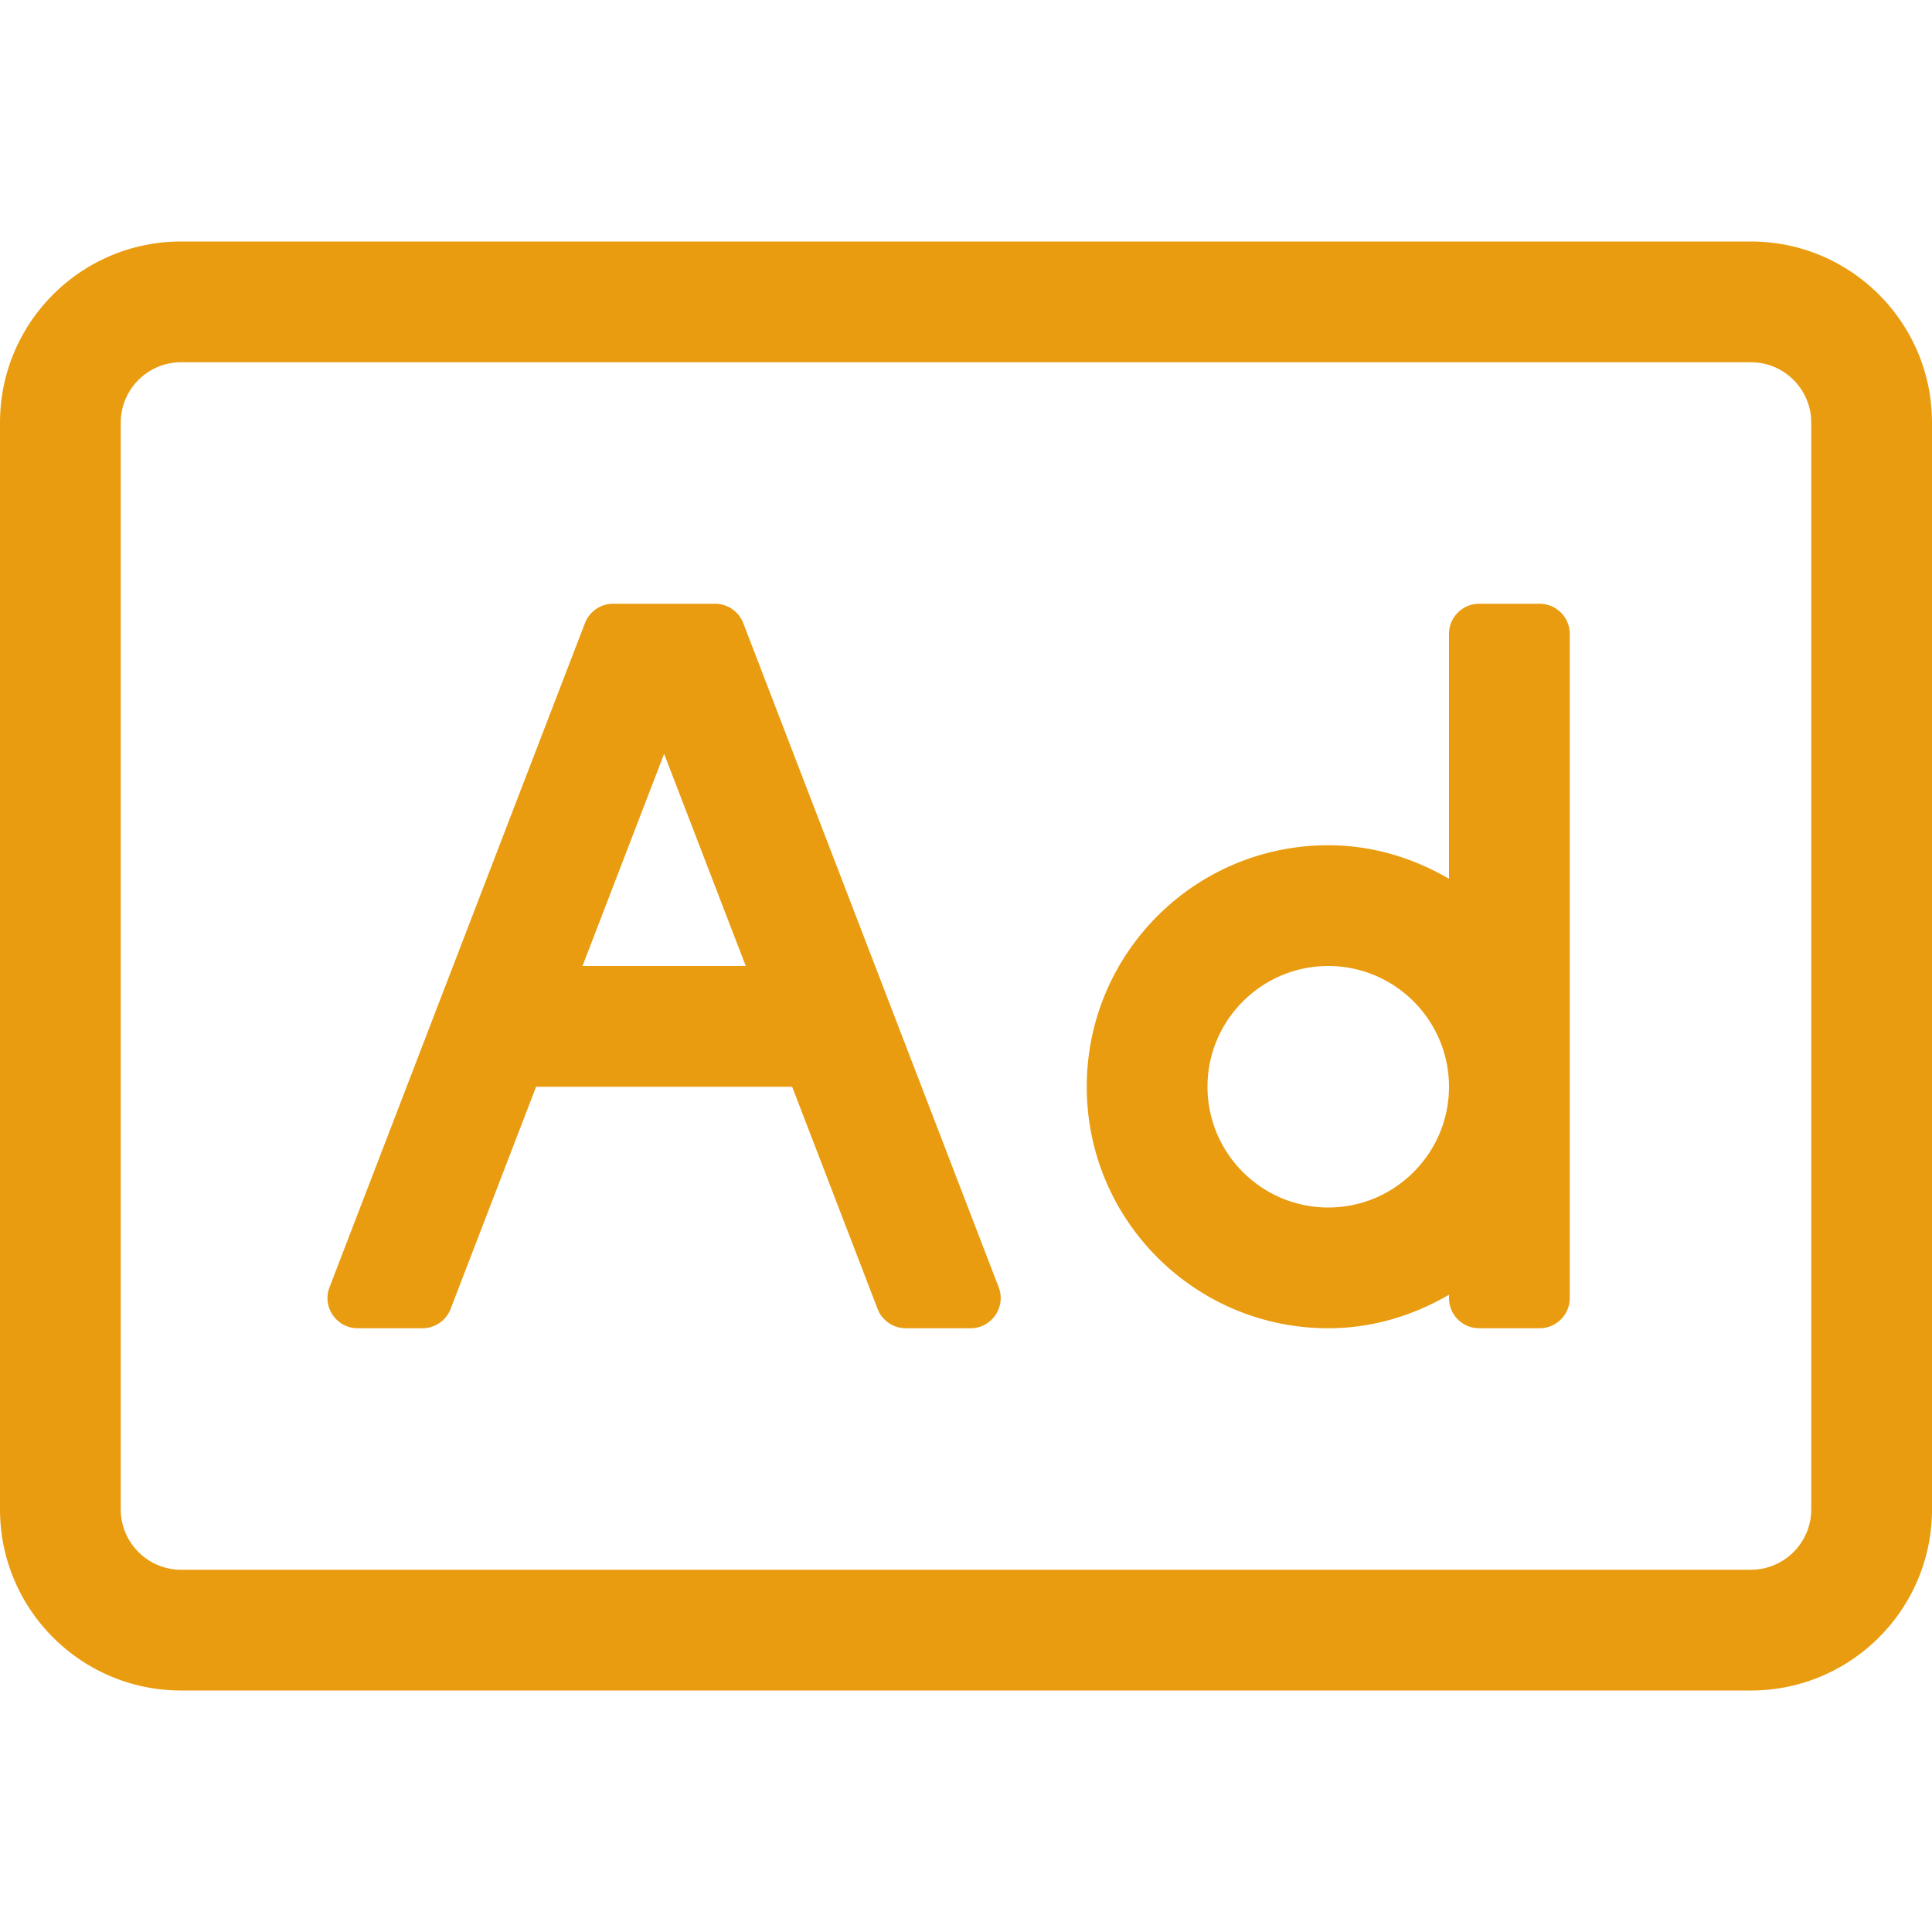
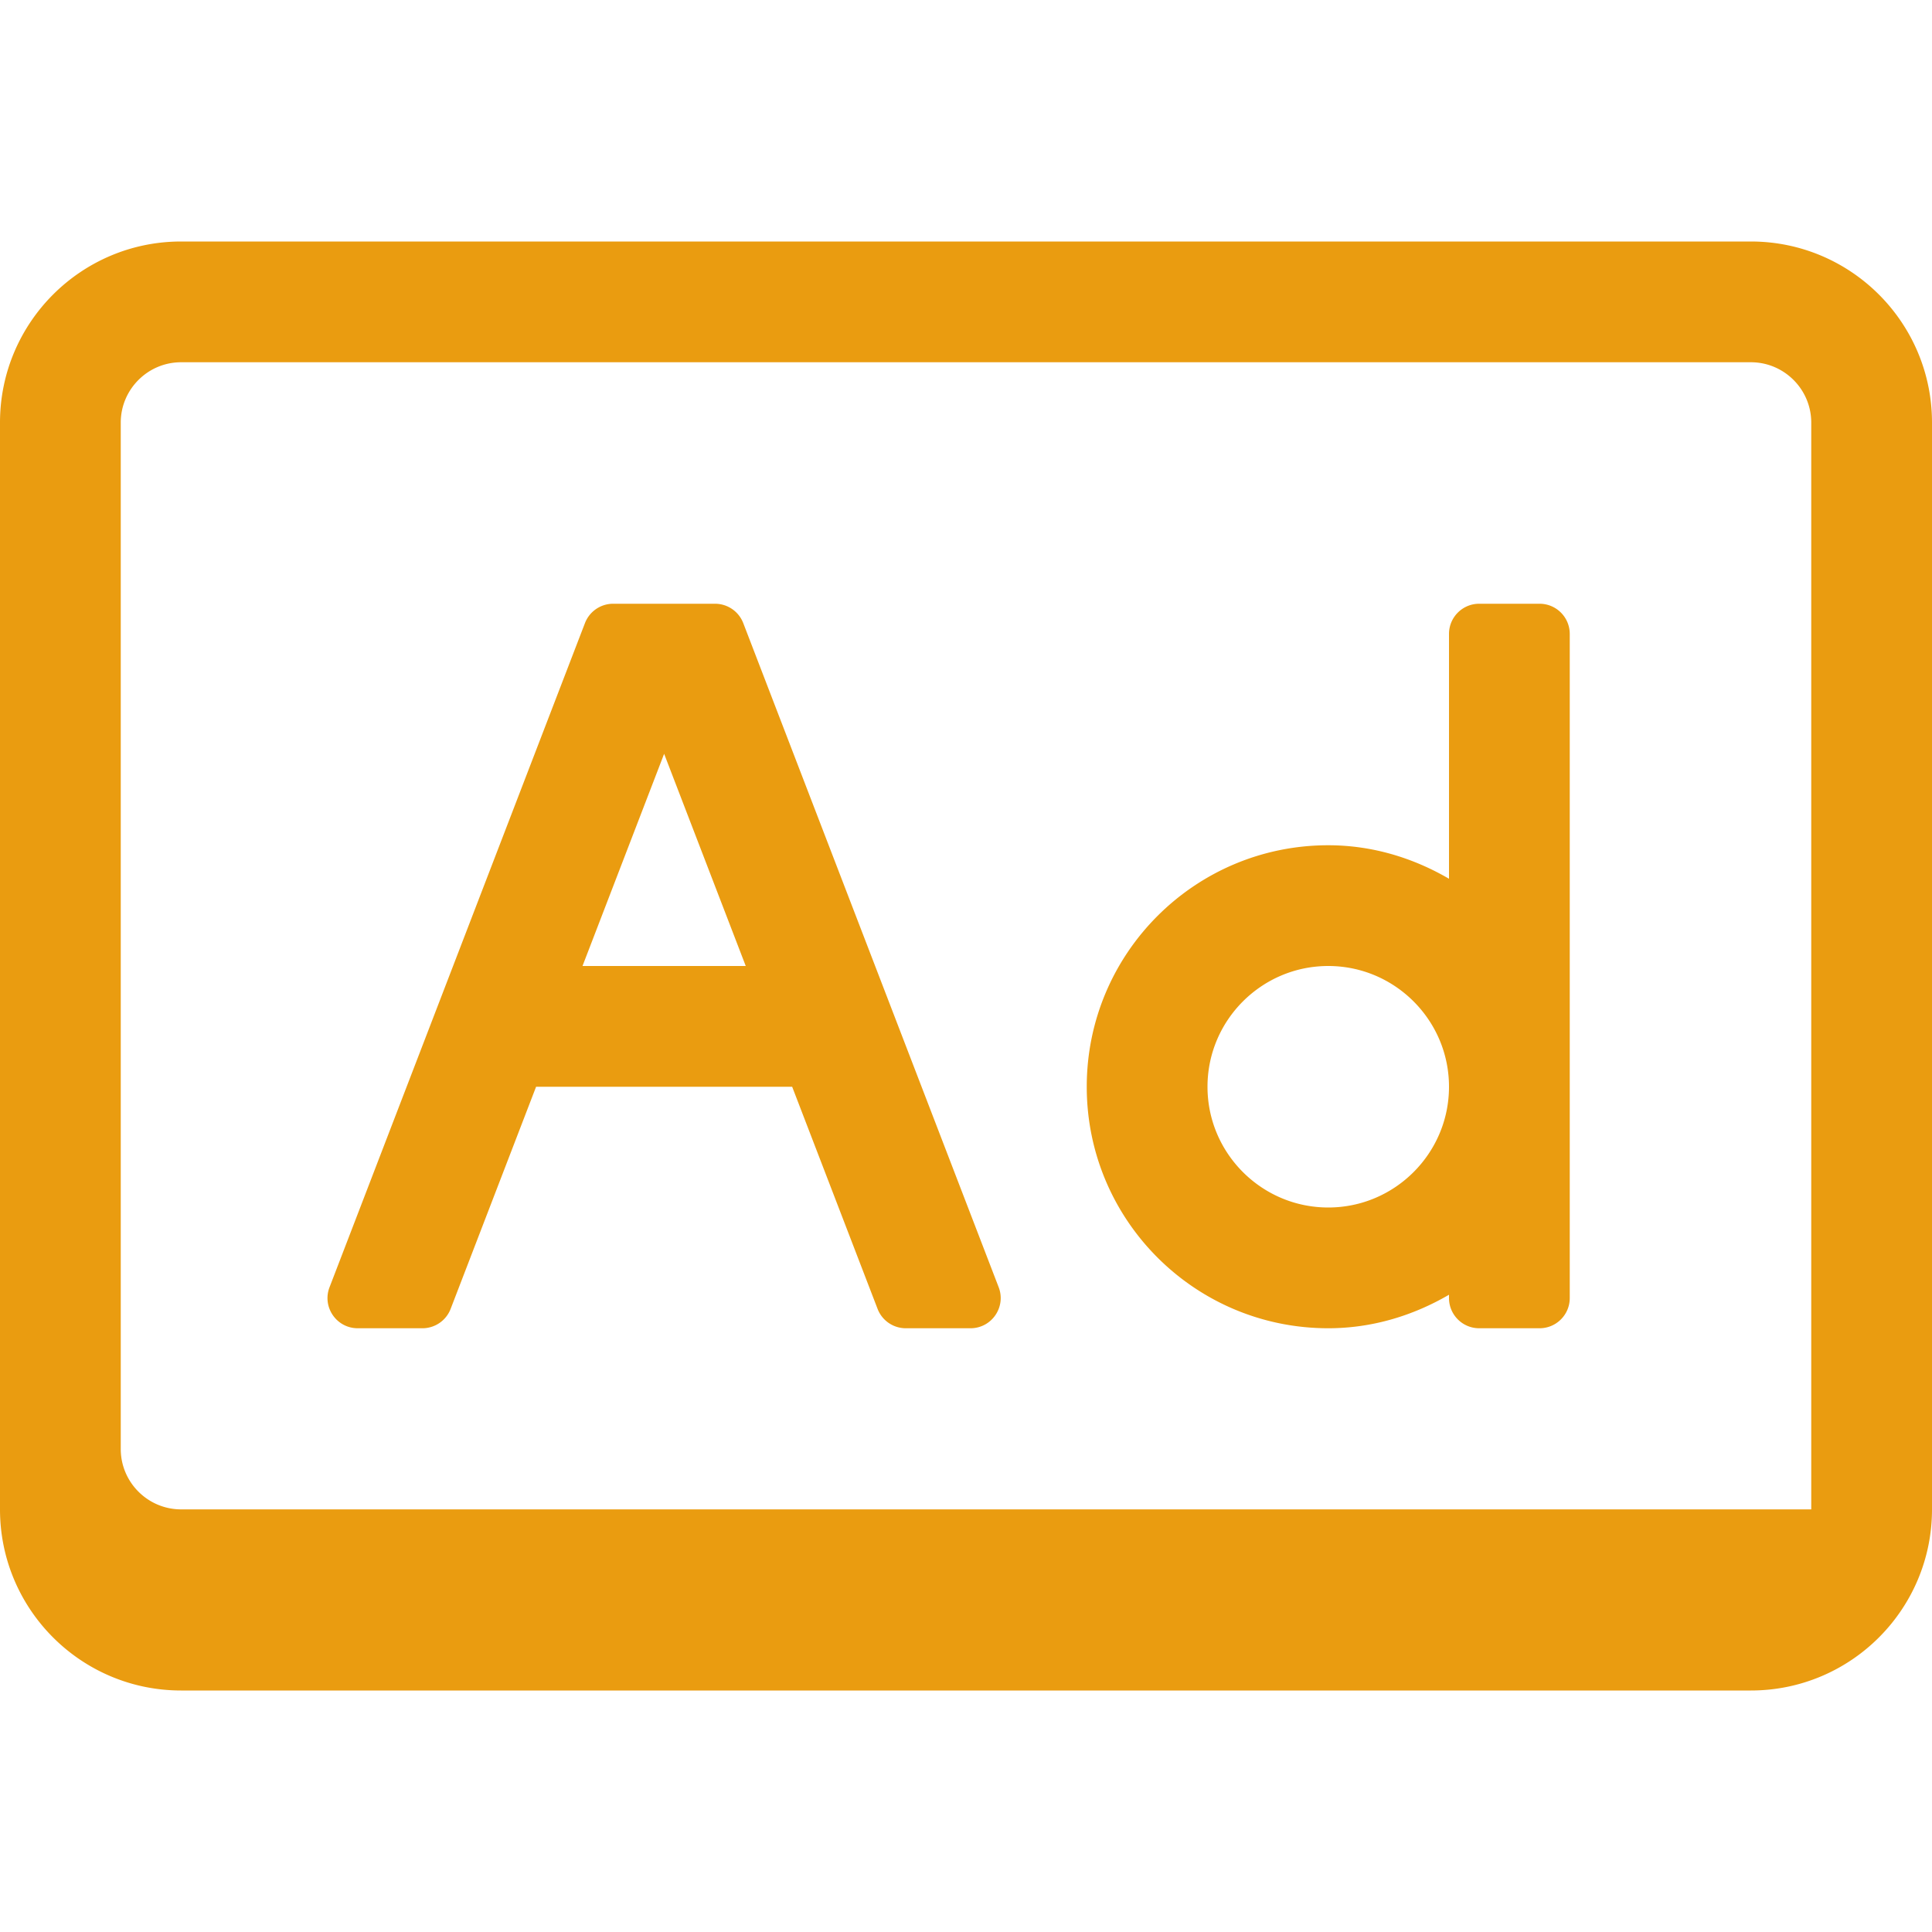
<svg xmlns="http://www.w3.org/2000/svg" aria-hidden="true" data-prefix="fal" data-icon="ad" role="img" viewBox="0 0 512 512" class="svg-inline--fa fa-ad fa-w-16 fa-9x">
-   <path fill="#ea9c10" d="M464 64H48C21.5 64 0 85.5 0 112v288c0 26.5 21.5 48 48 48h416c26.5 0 48-21.5 48-48V112c0-26.5-21.5-48-48-48zm16 336c0 8.82-7.18 16-16 16H48c-8.82 0-16-7.18-16-16V112c0-8.82 7.18-16 16-16h416c8.82 0 16 7.18 16 16v288zm-72-240h-16c-4.42 0-8 3.58-8 8v64.88c-9.45-5.5-20.28-8.88-32-8.88-35.35 0-64 28.65-64 64s28.65 64 64 64c11.72 0 22.55-3.38 32-8.88v.88c0 4.42 3.58 8 8 8h16c4.42 0 8-3.58 8-8V168c0-4.42-3.58-8-8-8zm-56 160c-17.64 0-32-14.36-32-32s14.36-32 32-32 32 14.36 32 32-14.36 32-32 32zM196.97 165.13a8.007 8.007 0 0 0-7.47-5.13h-27.01c-3.31 0-6.28 2.04-7.47 5.13l-67.69 176C85.31 346.37 89.18 352 94.8 352h17.15c3.31 0 6.28-2.04 7.47-5.13L142.07 288h67.86l22.64 58.87a8.007 8.007 0 0 0 7.47 5.13h17.15c5.62 0 9.48-5.63 7.47-10.87l-67.69-176zM154.37 256L176 199.77 197.63 256h-43.26z" class="" />
+   <path fill="#ea9c10" d="M464 64H48C21.5 64 0 85.5 0 112v288c0 26.5 21.5 48 48 48h416c26.5 0 48-21.5 48-48V112c0-26.5-21.5-48-48-48zm16 336H48c-8.82 0-16-7.18-16-16V112c0-8.82 7.18-16 16-16h416c8.82 0 16 7.18 16 16v288zm-72-240h-16c-4.42 0-8 3.58-8 8v64.88c-9.45-5.5-20.28-8.88-32-8.88-35.35 0-64 28.65-64 64s28.65 64 64 64c11.72 0 22.55-3.38 32-8.88v.88c0 4.42 3.58 8 8 8h16c4.42 0 8-3.58 8-8V168c0-4.42-3.58-8-8-8zm-56 160c-17.64 0-32-14.36-32-32s14.36-32 32-32 32 14.36 32 32-14.36 32-32 32zM196.97 165.13a8.007 8.007 0 0 0-7.47-5.13h-27.01c-3.31 0-6.28 2.04-7.47 5.13l-67.69 176C85.31 346.37 89.18 352 94.8 352h17.15c3.31 0 6.28-2.04 7.47-5.13L142.07 288h67.86l22.64 58.87a8.007 8.007 0 0 0 7.47 5.13h17.15c5.62 0 9.48-5.63 7.47-10.87l-67.69-176zM154.37 256L176 199.77 197.63 256h-43.26z" class="" />
</svg>